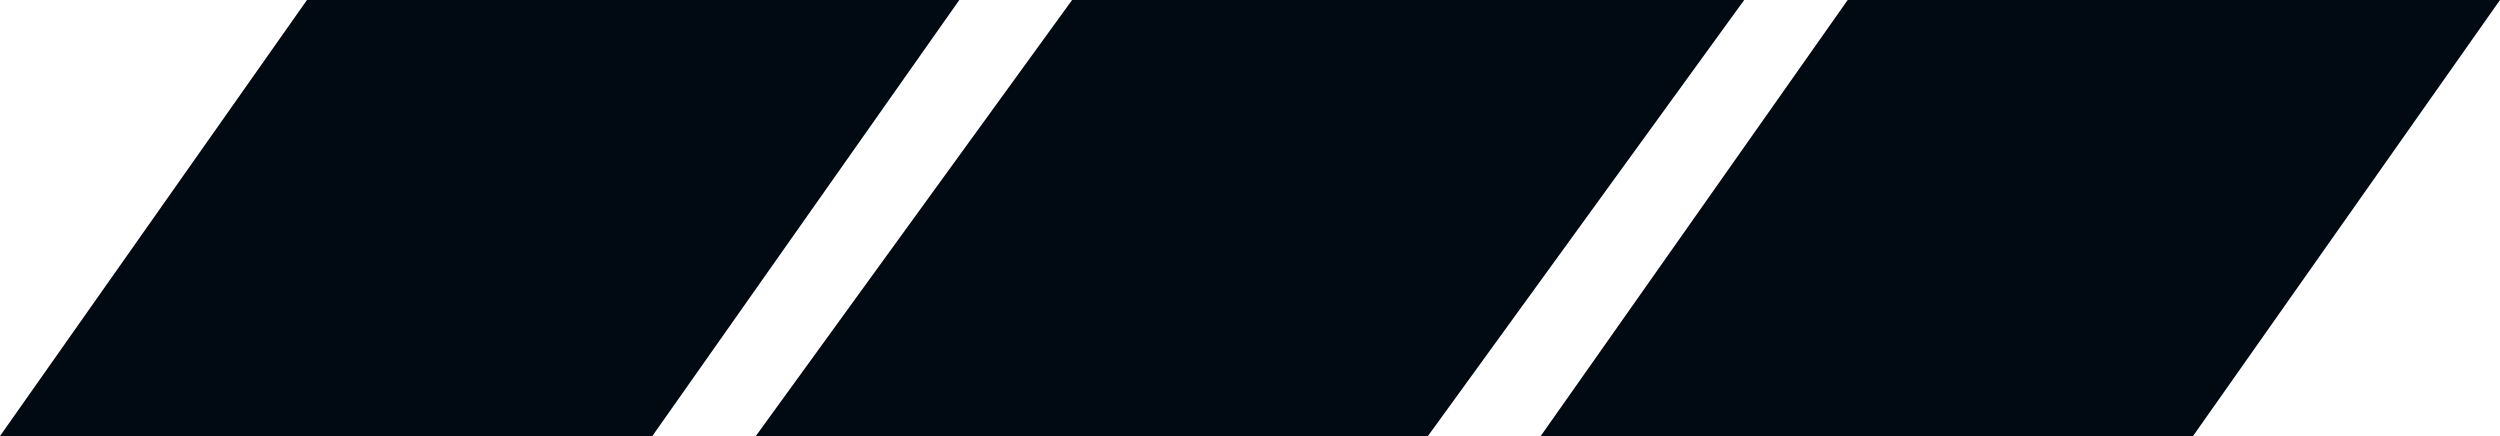
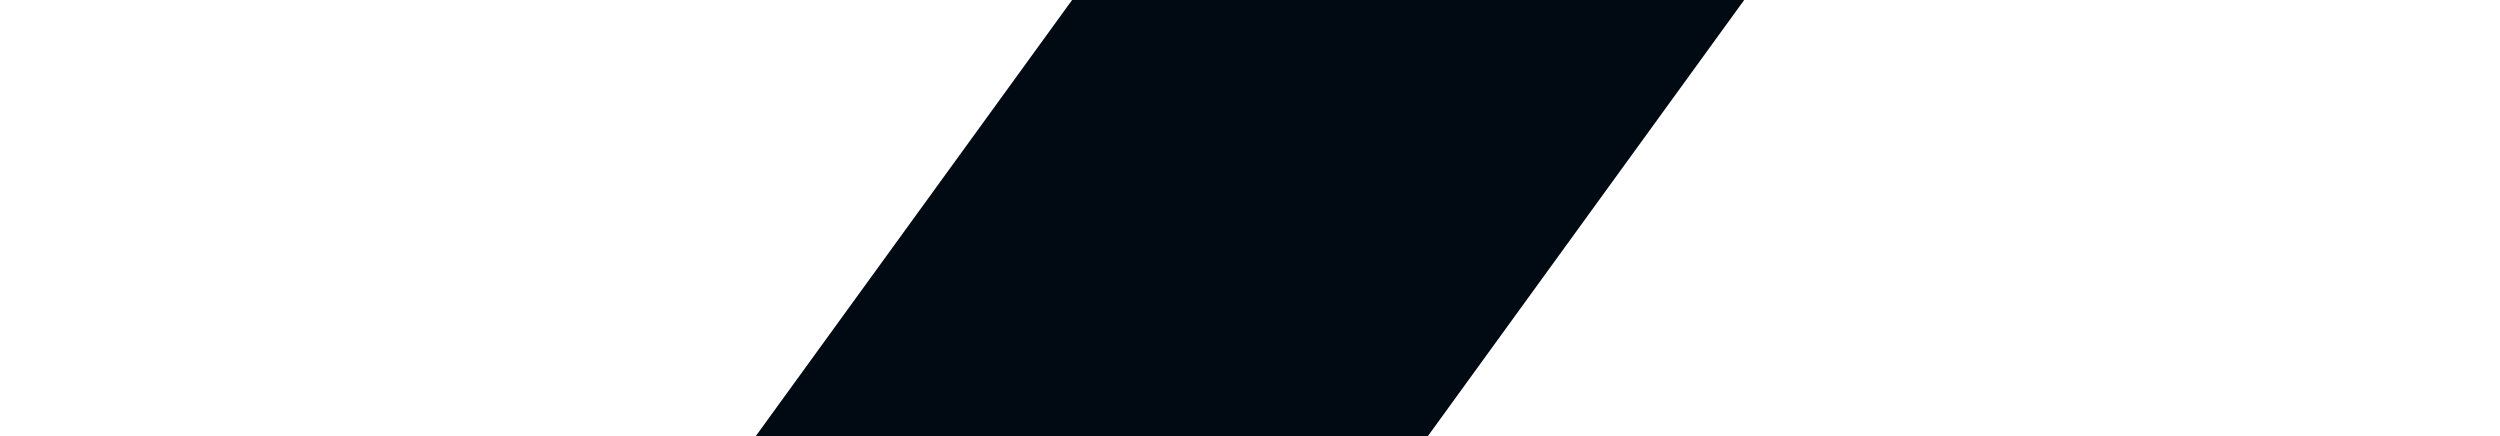
<svg xmlns="http://www.w3.org/2000/svg" width="86" height="15" viewBox="0 0 86 15" fill="none">
-   <path d="M10.56 0H33L22.44 15H0L10.56 0Z" fill="#010A13" />
  <path d="M36.88 0H60L49.12 15H26L36.88 0Z" fill="#010A13" />
-   <path d="M63.56 0H86L75.44 15H53L63.56 0Z" fill="#010A13" />
</svg>